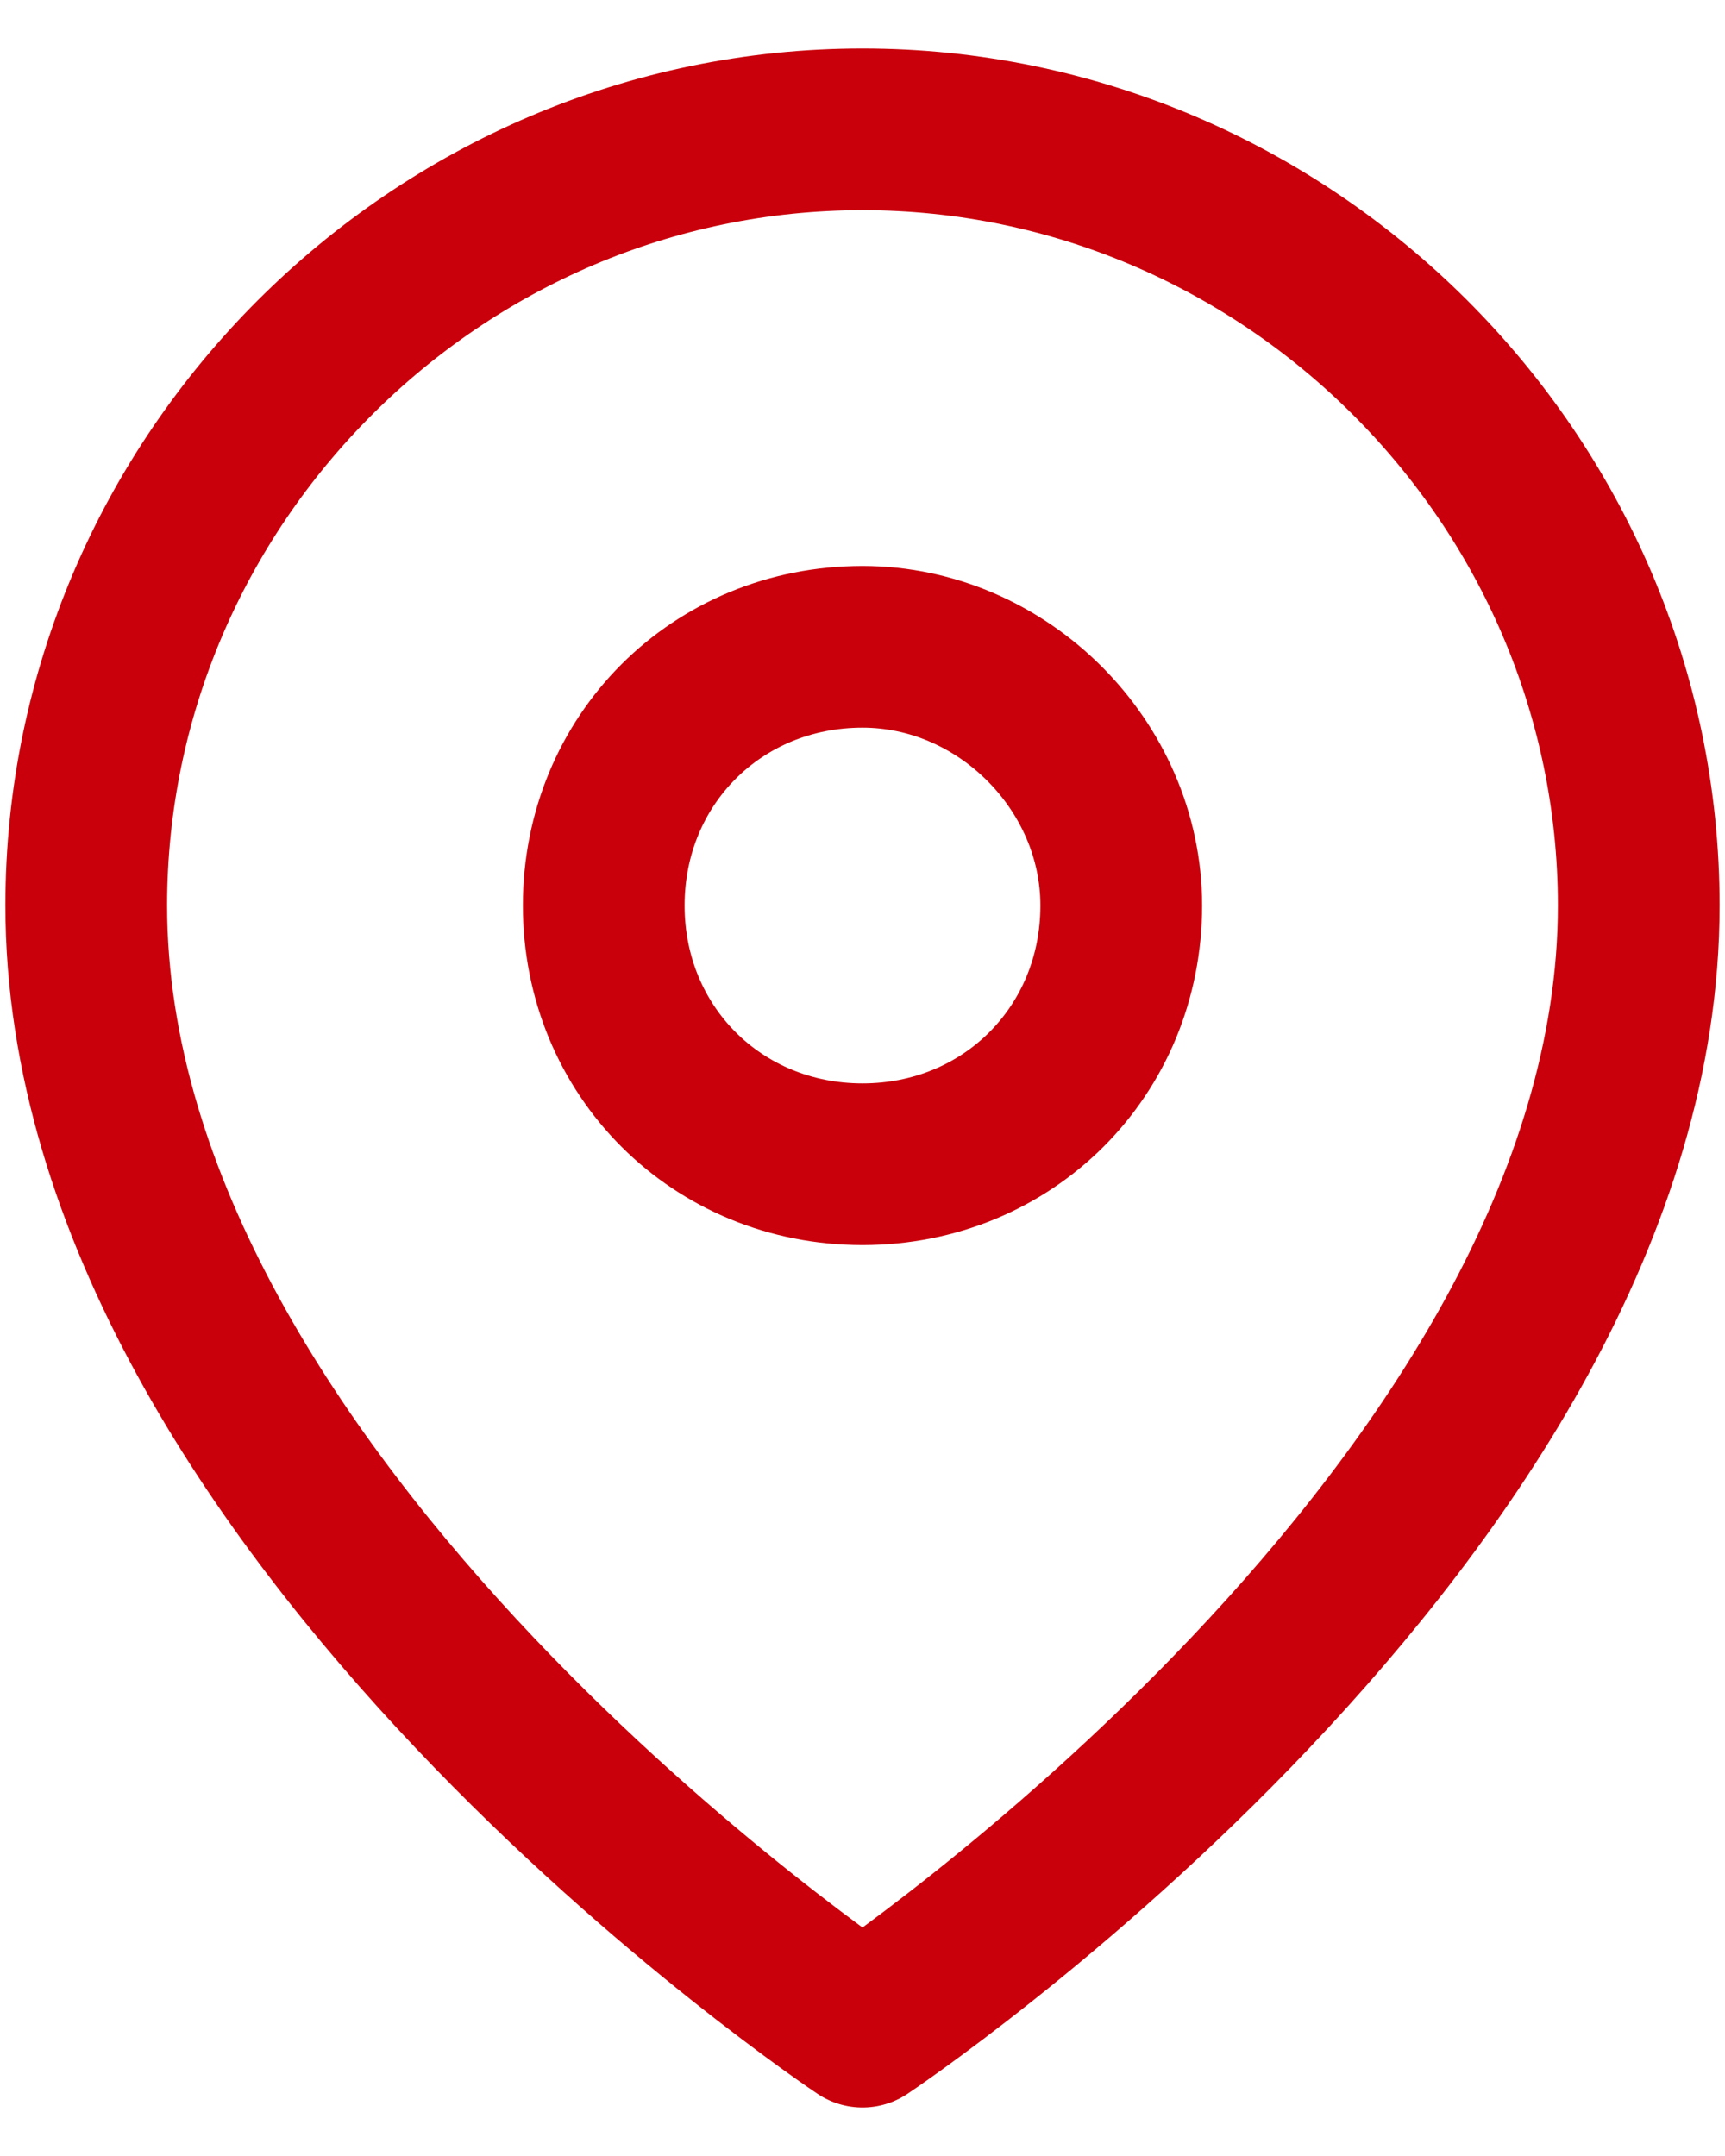
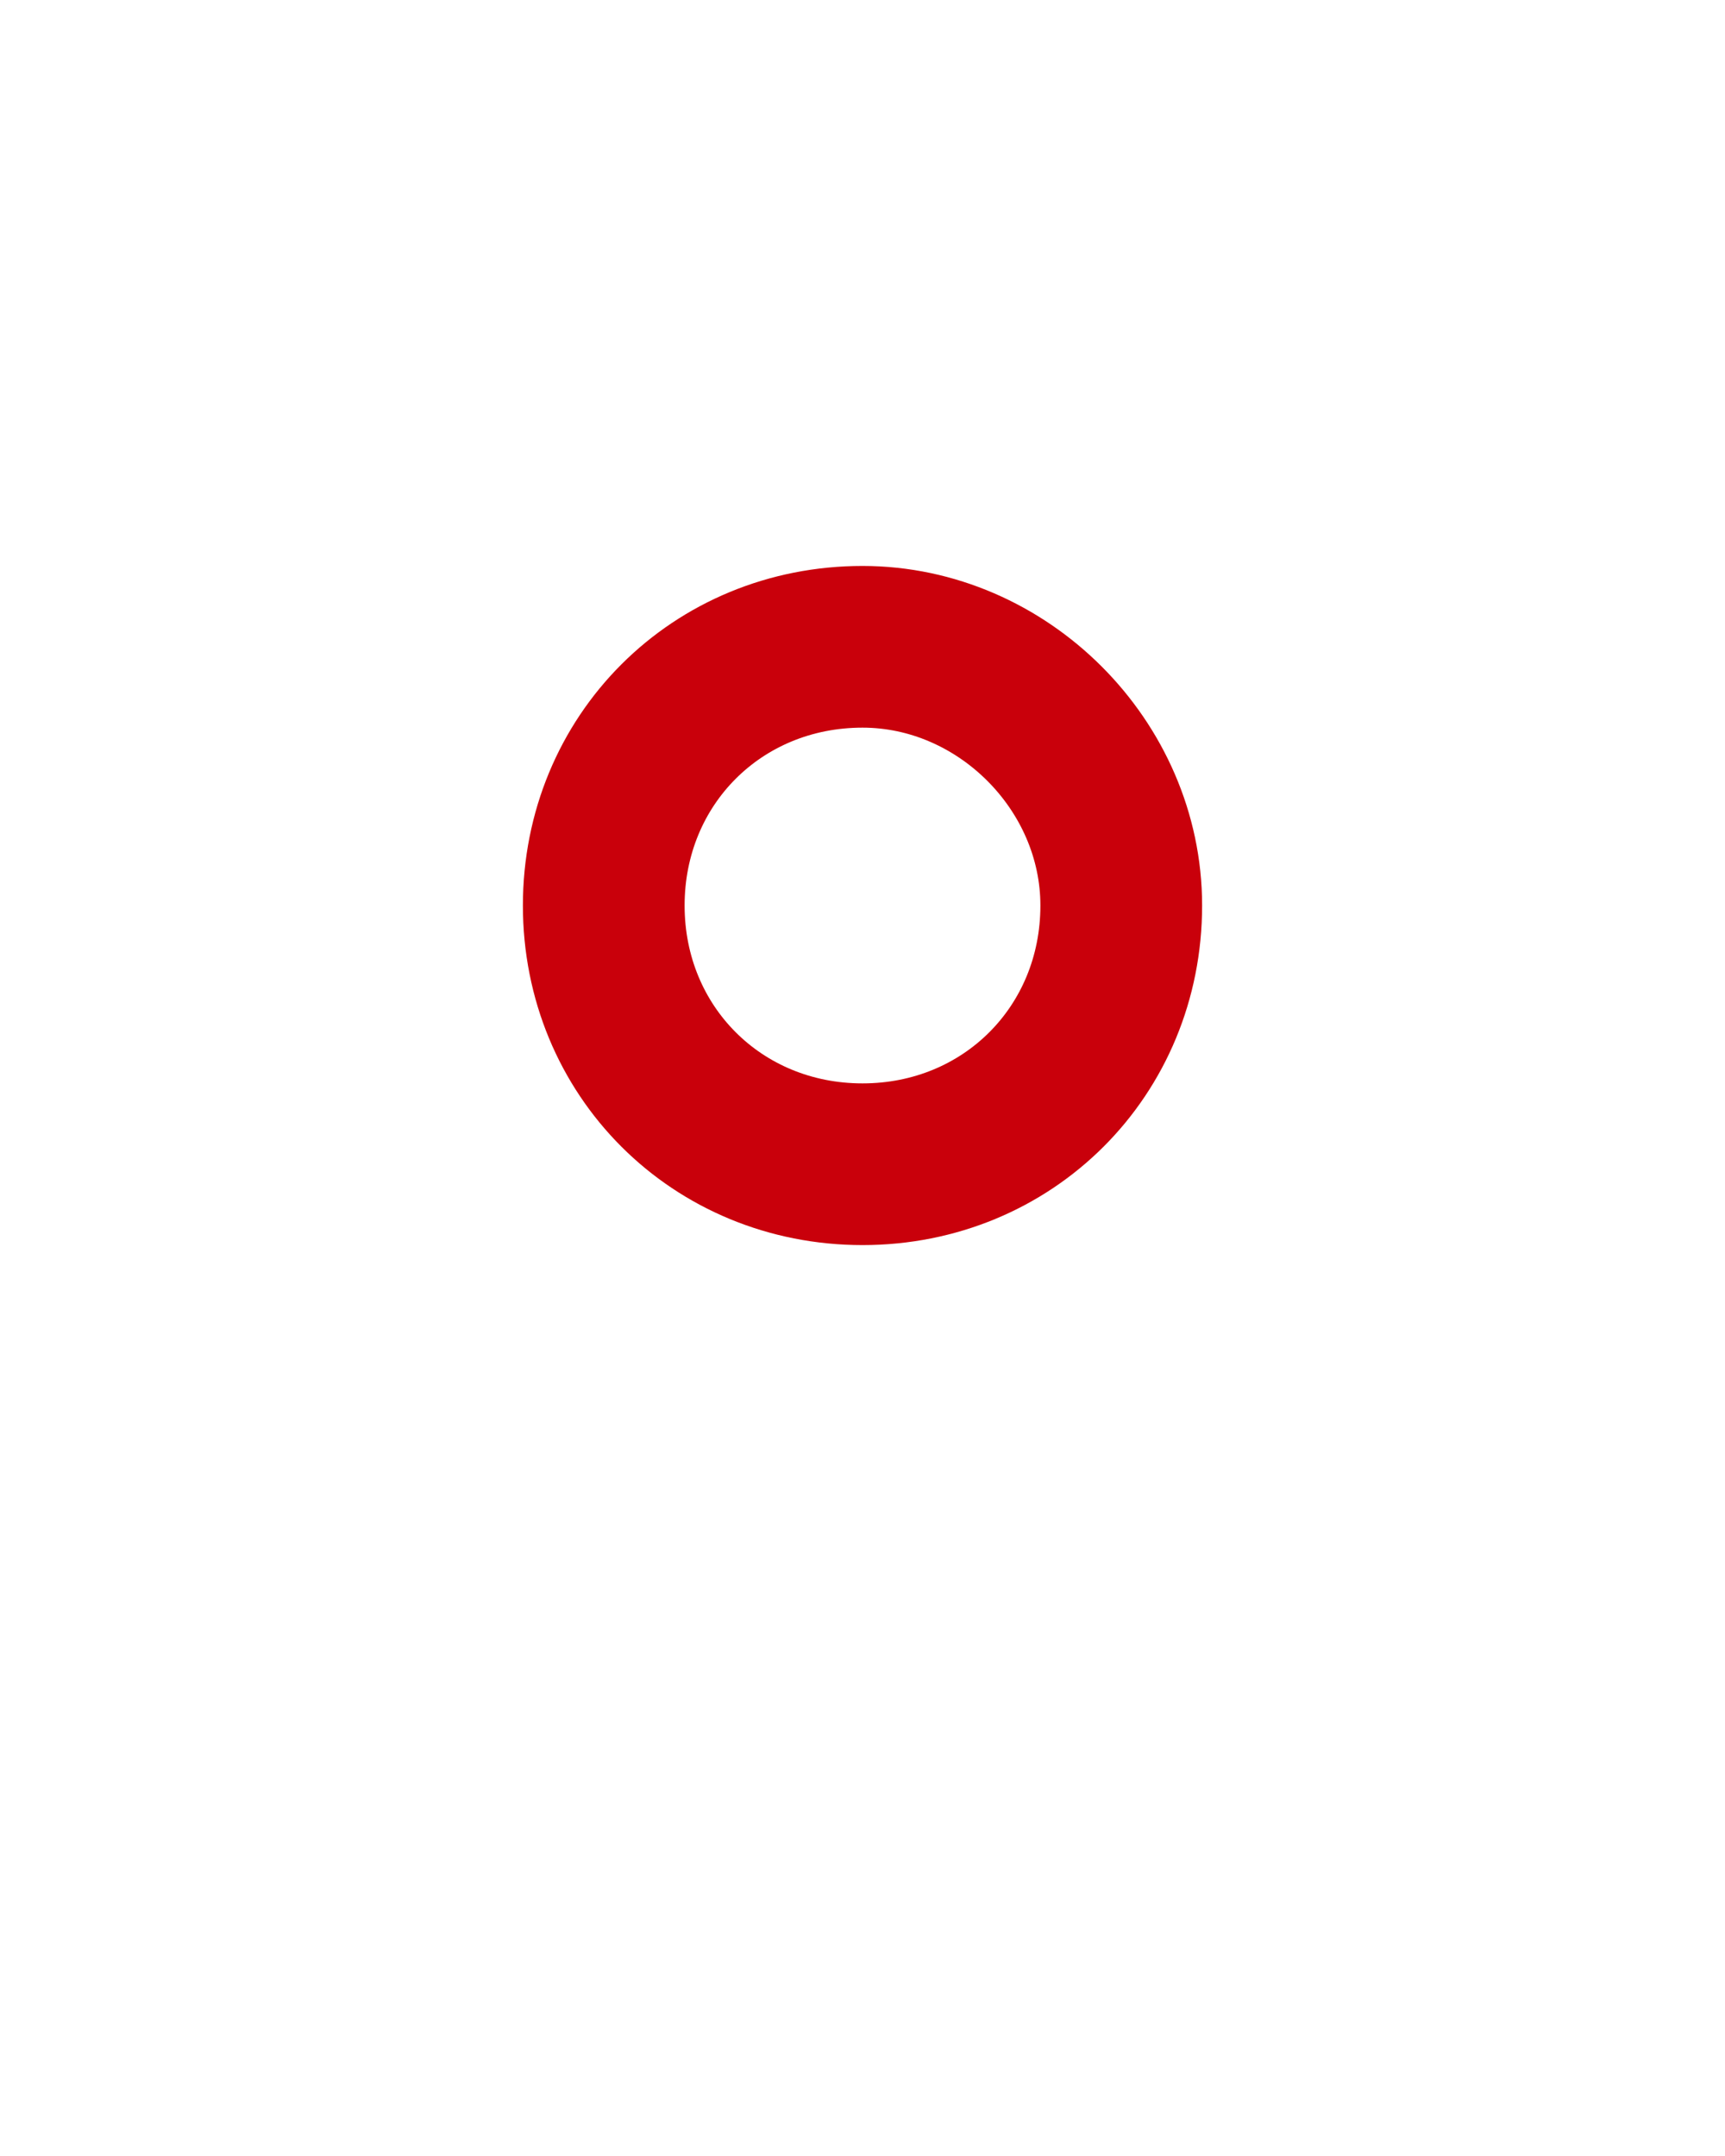
<svg xmlns="http://www.w3.org/2000/svg" version="1.1" id="Vrstva_1" x="0px" y="0px" viewBox="0 0 32 40" style="enable-background:new 0 0 32 40;" xml:space="preserve">
  <style type="text/css">
	.st0{fill:none;stroke:#C9000B;stroke-width:3;stroke-linecap:round;stroke-linejoin:round;}
</style>
  <g id="Icon_feather-map-pin" transform="translate(-3)">
-     <path id="Path_4" class="st0" d="M33.4,16.8C33.4,28,19,37.6,19,37.6S4.6,28,4.6,16.8C4.6,8.9,11.1,2.4,19,2.4S33.4,8.9,33.4,16.8z   " />
-     <path id="Path_5" class="st0" d="M23.8,16.8c0,2.7-2.1,4.8-4.8,4.8s-4.8-2.1-4.8-4.8S16.3,12,19,12l0,0   C21.6,12,23.8,14.2,23.8,16.8z" />
+     <path id="Path_5" class="st0" d="M23.8,16.8c0,2.7-2.1,4.8-4.8,4.8s-4.8-2.1-4.8-4.8S16.3,12,19,12C21.6,12,23.8,14.2,23.8,16.8z" />
  </g>
</svg>